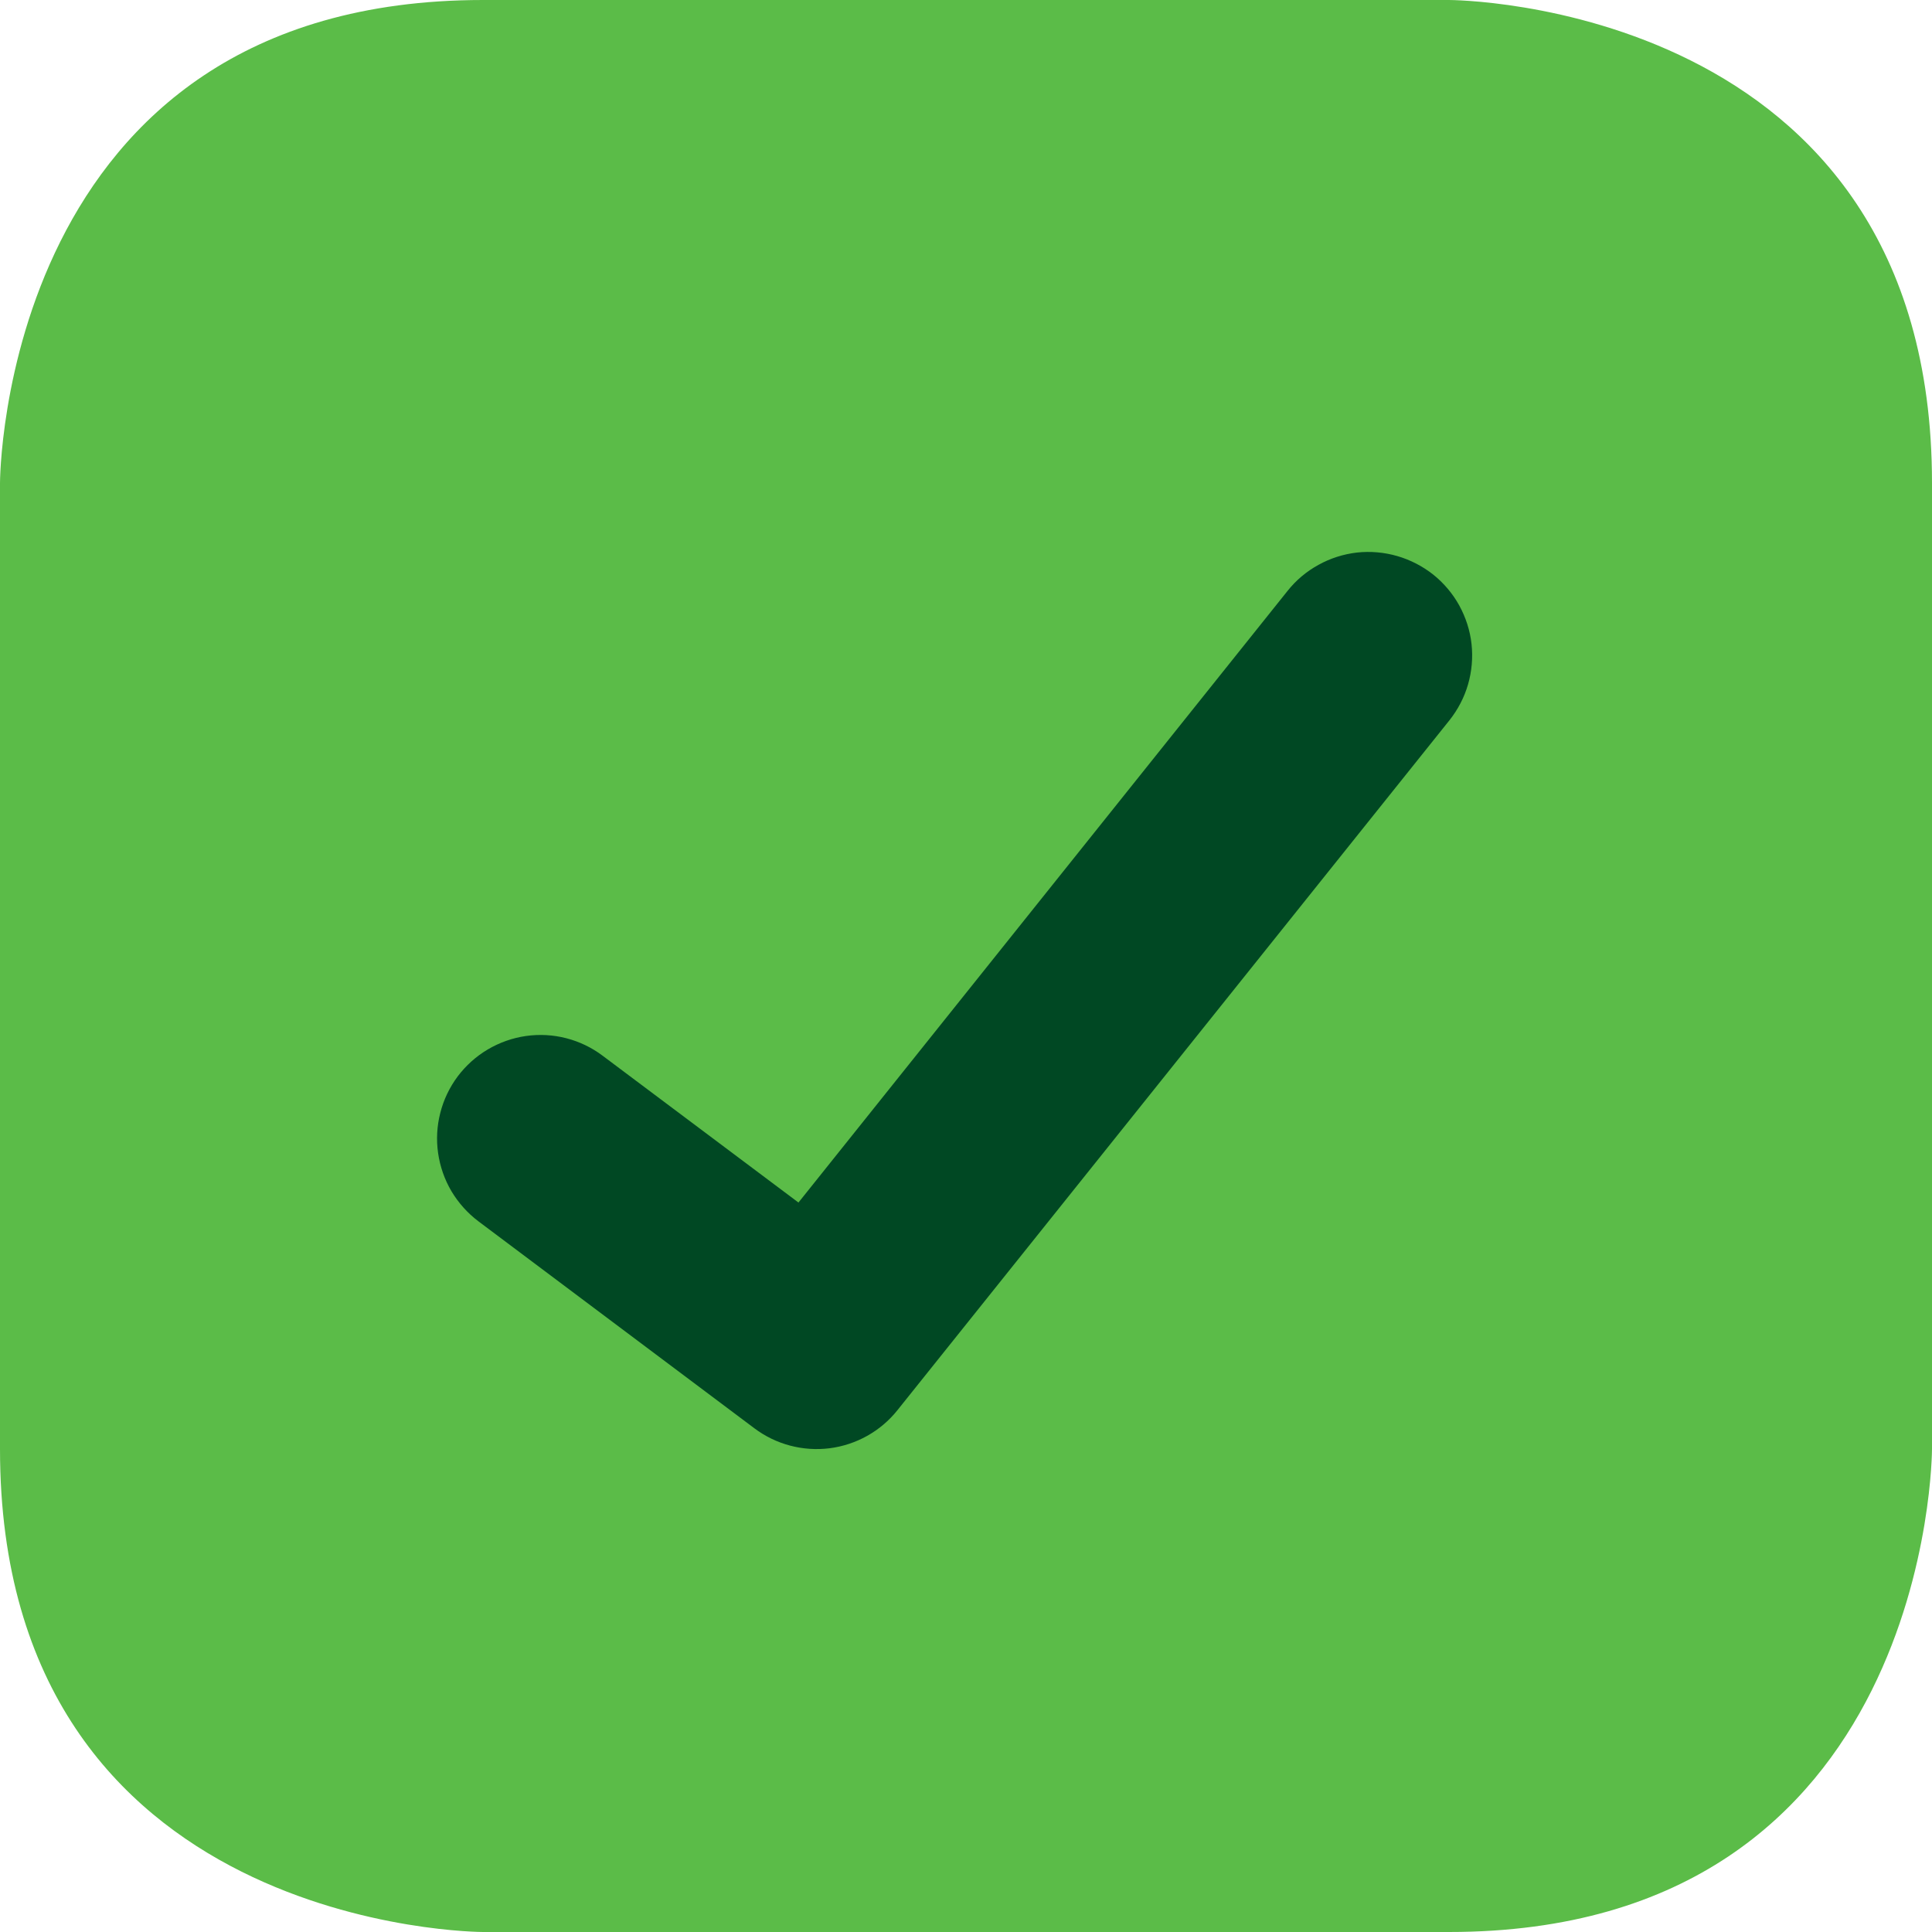
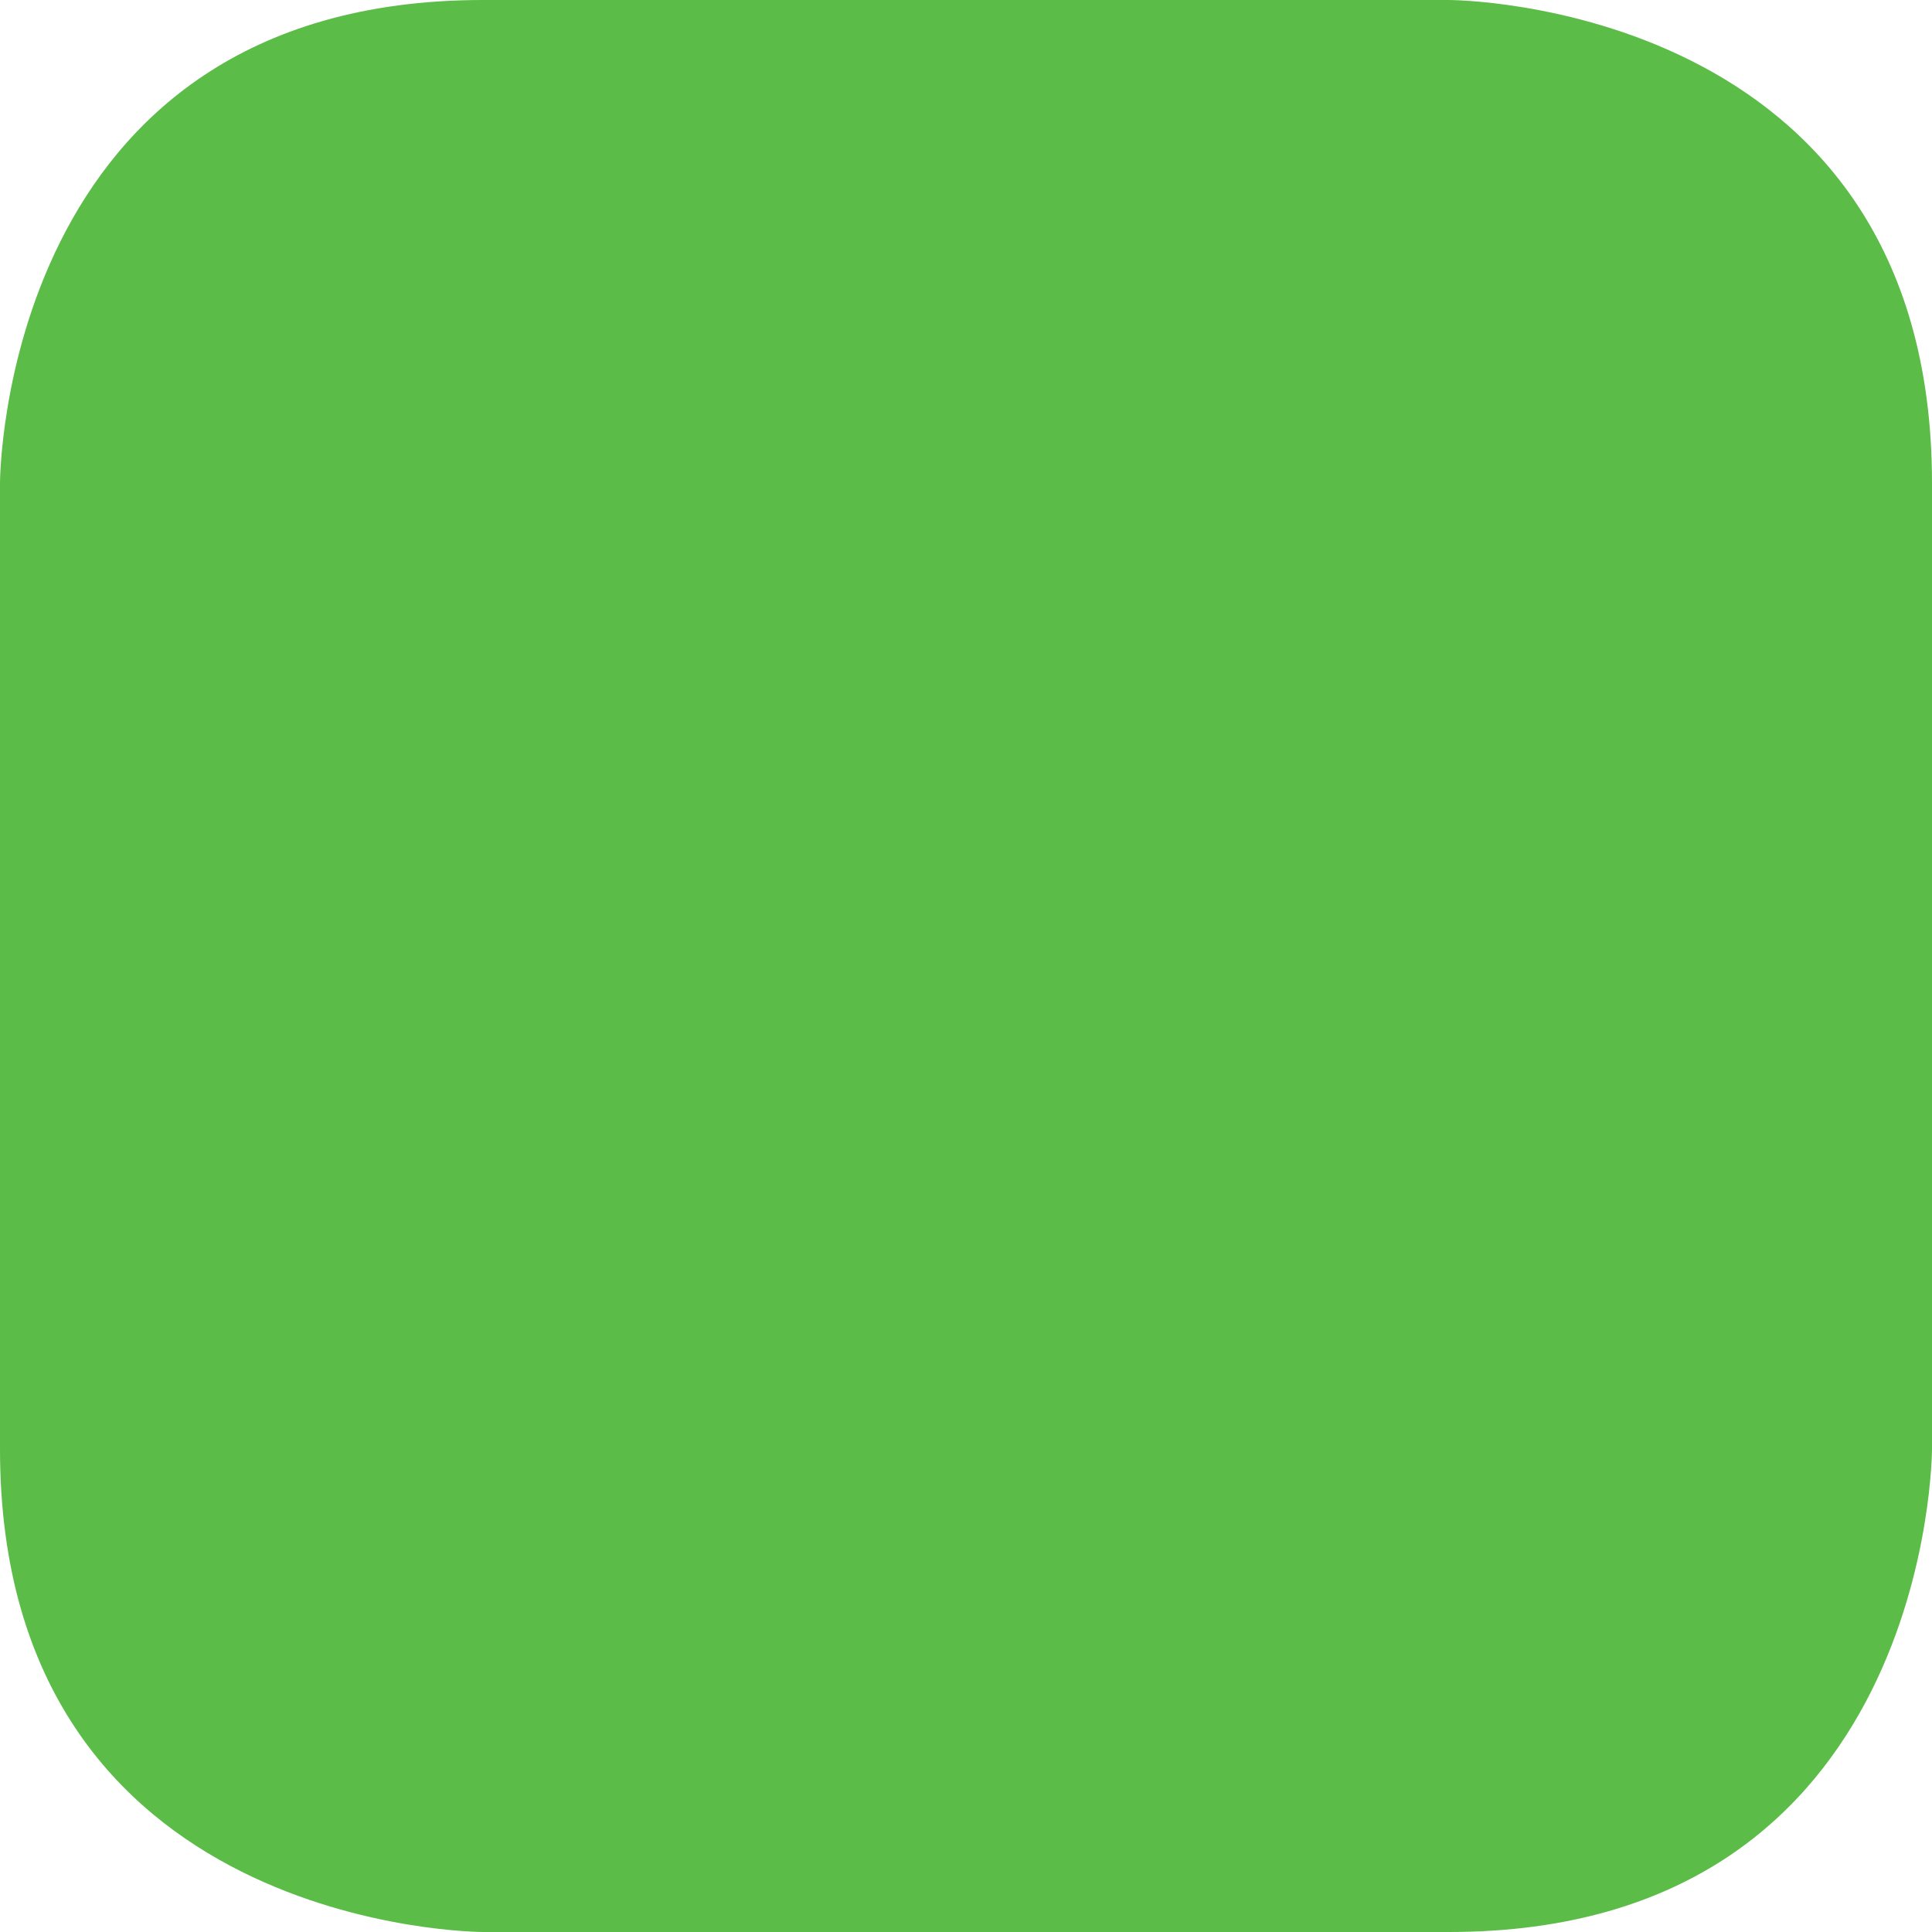
<svg xmlns="http://www.w3.org/2000/svg" width="21" height="21" viewBox="0 0 21 21" fill="none">
  <g id="Frame" clip-path="url(#clip0_187_78)">
    <g id="check-square--check-form-validation-checkmark-success-add-addition-box-square-tick">
      <path id="Rectangle 711" d="M5.25 0H15.75C15.75 0 21 0 21 5.25V15.75C21 15.75 21 21 15.75 21H5.25C5.25 21 0 21 0 15.75V5.25C0 5.25 0 0 5.25 0Z" fill="#5BBC48" />
-       <path id="Vector (Stroke)" fill-rule="evenodd" clip-rule="evenodd" d="M15.579 6.246C15.694 6.338 15.791 6.453 15.862 6.582C15.933 6.712 15.979 6.854 15.995 7.001C16.011 7.148 15.998 7.297 15.957 7.439C15.916 7.581 15.847 7.713 15.755 7.829L9.754 15.329C9.572 15.557 9.307 15.705 9.017 15.742C8.727 15.778 8.434 15.701 8.2 15.525L5.2 13.275C5.082 13.186 4.983 13.075 4.907 12.948C4.832 12.821 4.783 12.68 4.762 12.534C4.741 12.388 4.749 12.239 4.786 12.096C4.822 11.953 4.887 11.818 4.975 11.7C5.064 11.582 5.175 11.482 5.302 11.407C5.429 11.332 5.57 11.282 5.716 11.261C5.863 11.24 6.012 11.248 6.155 11.285C6.298 11.322 6.432 11.386 6.55 11.475L8.679 13.071L13.995 6.423C14.087 6.307 14.201 6.211 14.331 6.14C14.46 6.068 14.603 6.023 14.749 6.006C14.896 5.99 15.045 6.003 15.187 6.044C15.329 6.085 15.463 6.154 15.579 6.246Z" fill="#004823" />
    </g>
  </g>
  <defs>
    <clipPath id="clip0_187_78">
      <rect width="21" height="21" fill="white" />
    </clipPath>
  </defs>
</svg>